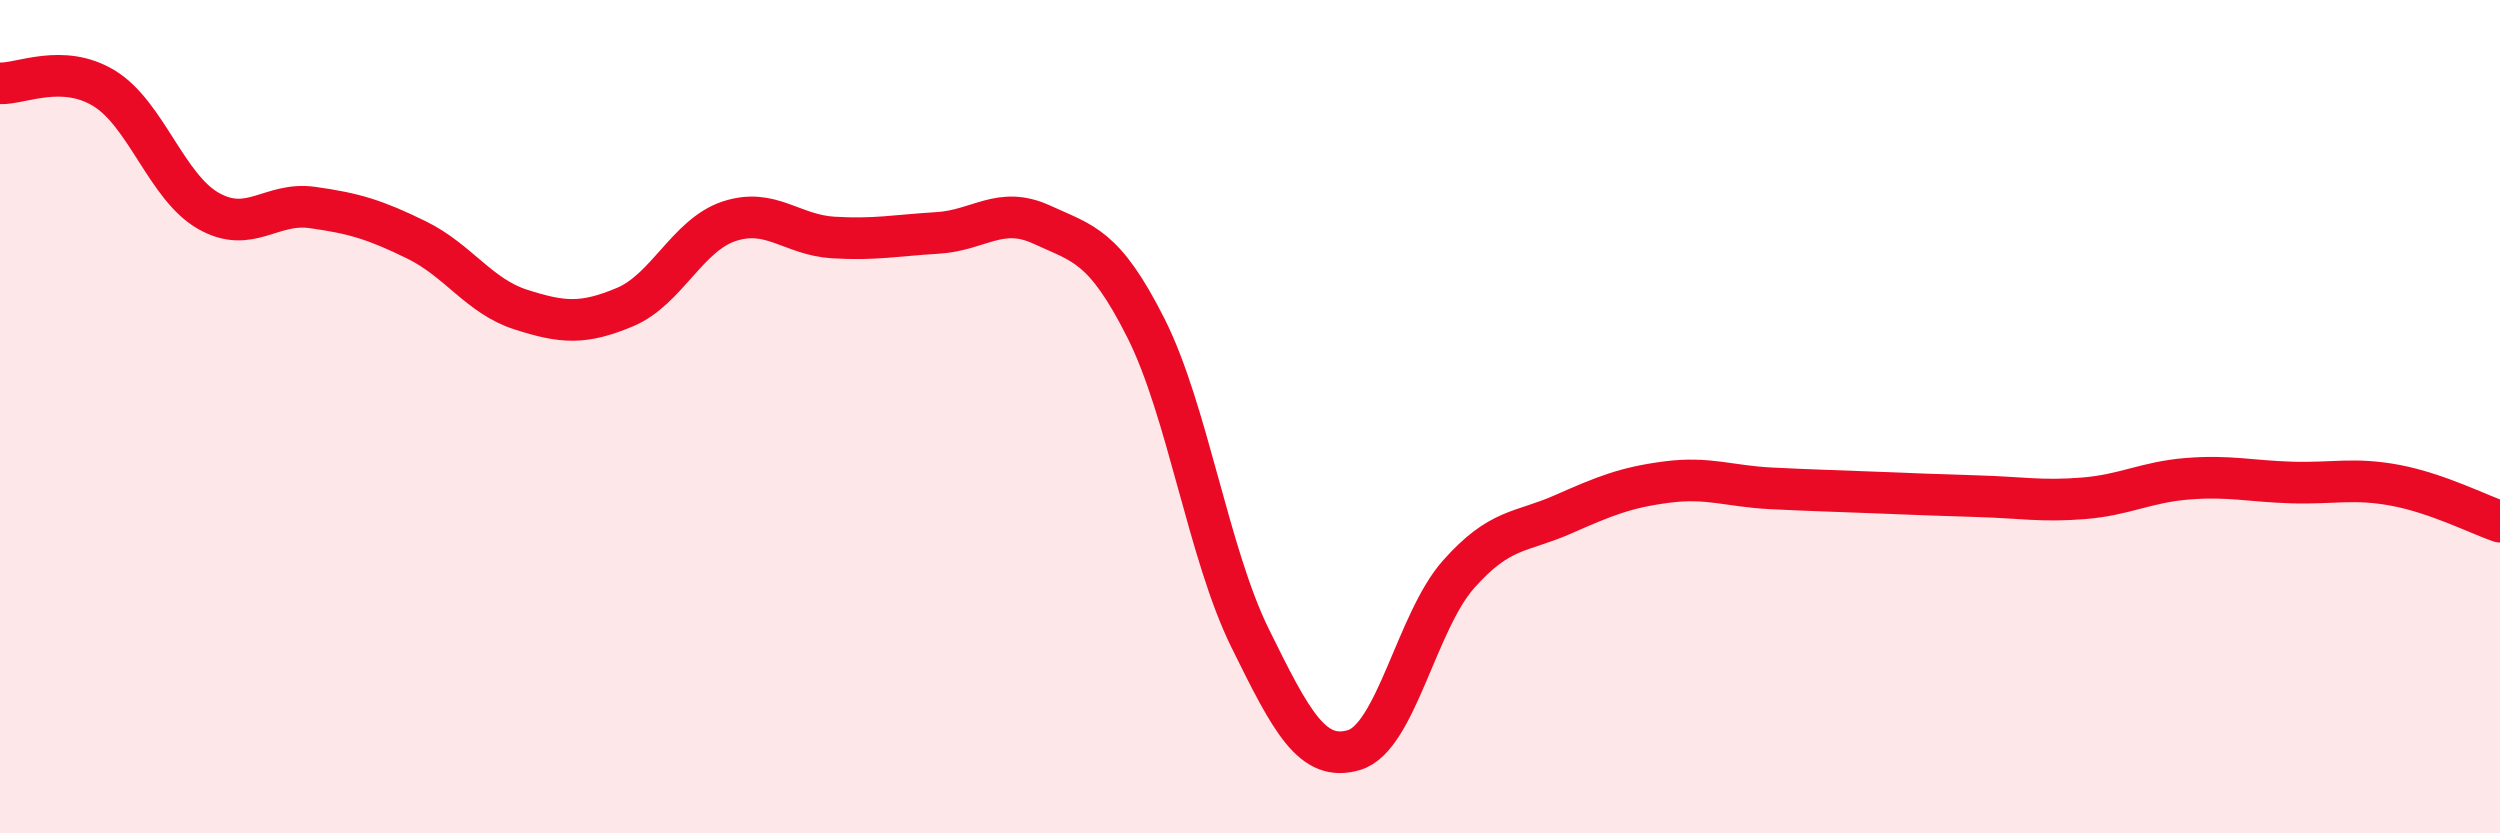
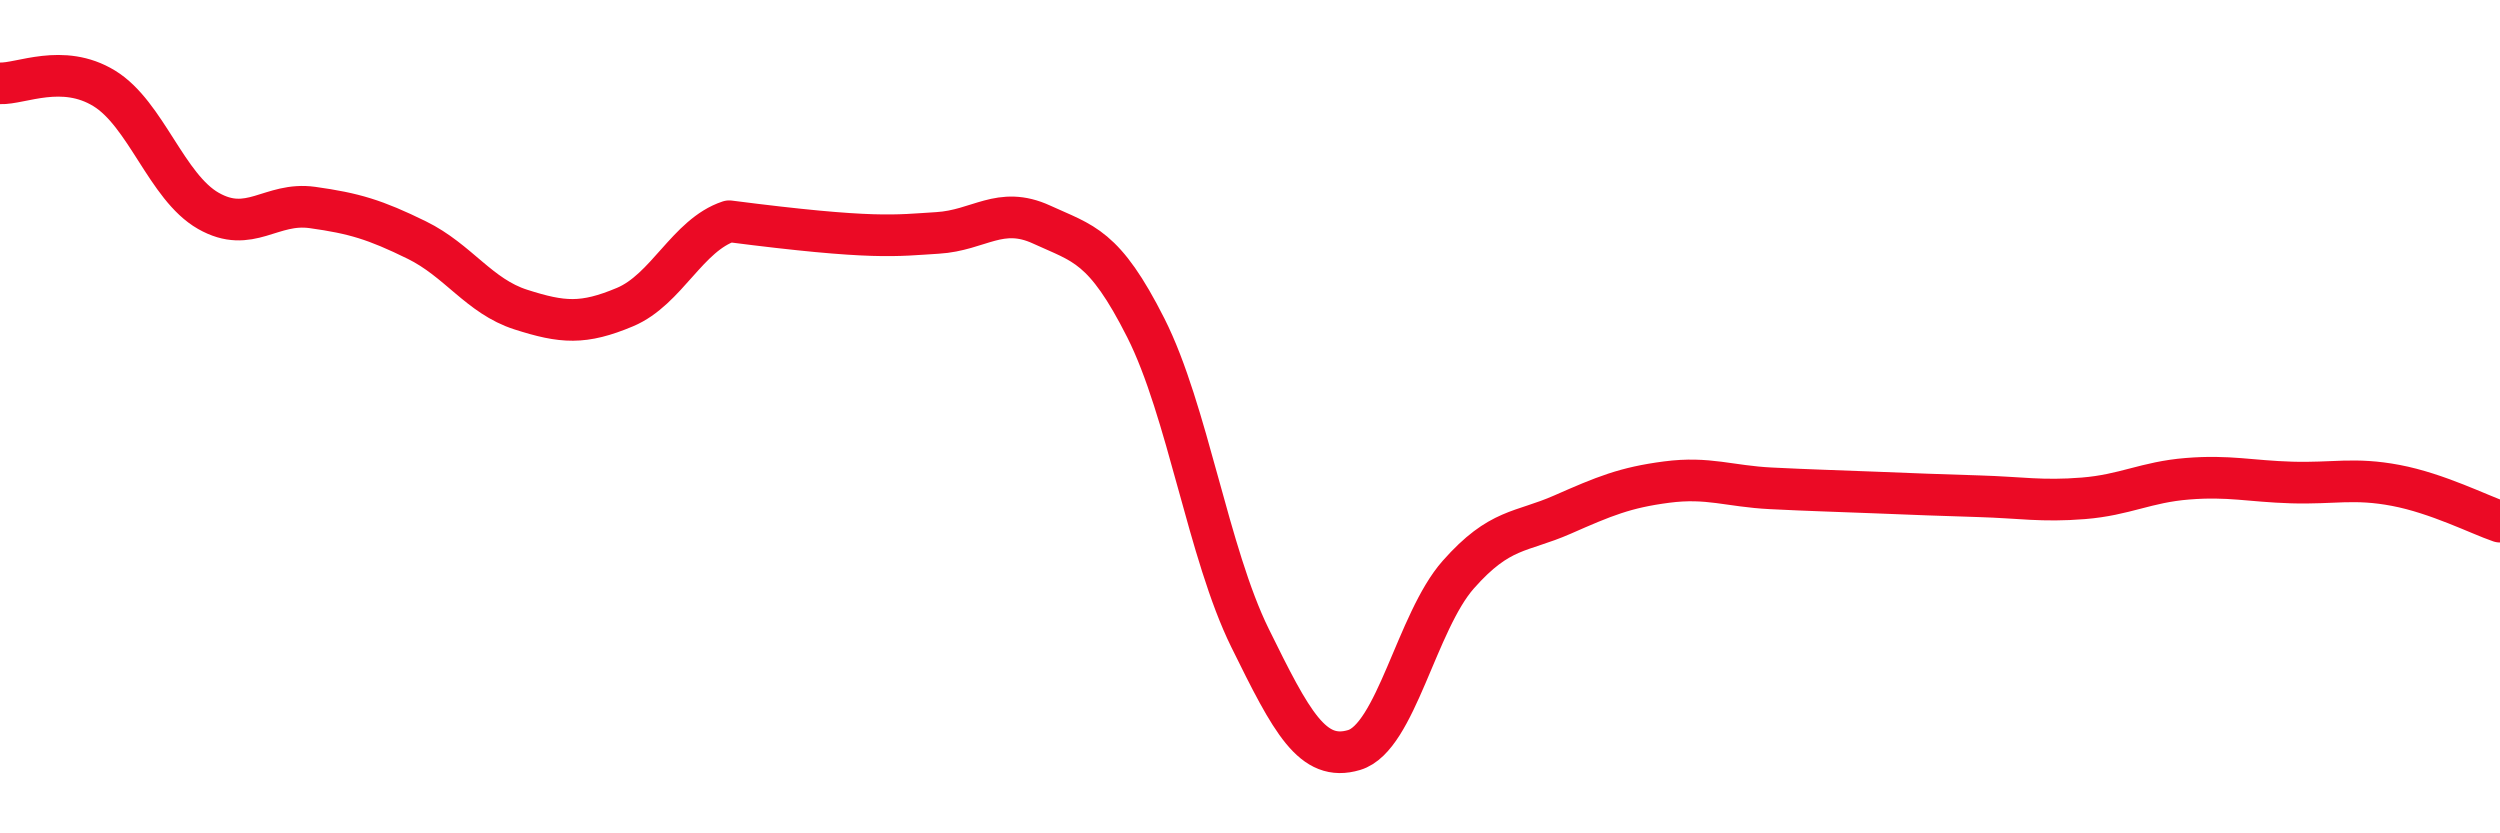
<svg xmlns="http://www.w3.org/2000/svg" width="60" height="20" viewBox="0 0 60 20">
-   <path d="M 0,2 C 0.5,2.02 1.5,1.51 2.5,2.12 C 3.5,2.73 4,4.49 5,5.06 C 6,5.63 6.5,4.84 7.5,4.98 C 8.5,5.12 9,5.27 10,5.76 C 11,6.25 11.5,7.11 12.5,7.43 C 13.5,7.75 14,7.79 15,7.37 C 16,6.95 16.5,5.64 17.5,5.31 C 18.5,4.98 19,5.64 20,5.7 C 21,5.76 21.5,5.65 22.5,5.59 C 23.5,5.53 24,4.93 25,5.39 C 26,5.85 26.5,5.89 27.5,7.87 C 28.5,9.85 29,13.28 30,15.31 C 31,17.34 31.5,18.3 32.5,18 C 33.5,17.7 34,14.92 35,13.79 C 36,12.66 36.5,12.79 37.5,12.35 C 38.5,11.91 39,11.7 40,11.57 C 41,11.44 41.5,11.67 42.5,11.72 C 43.5,11.77 44,11.78 45,11.82 C 46,11.86 46.5,11.88 47.5,11.91 C 48.5,11.94 49,12.04 50,11.96 C 51,11.88 51.5,11.57 52.5,11.49 C 53.5,11.41 54,11.55 55,11.58 C 56,11.61 56.5,11.46 57.5,11.65 C 58.5,11.84 59.5,12.35 60,12.52L60 20L0 20Z" fill="#EB0A25" opacity="0.1" stroke-linecap="round" stroke-linejoin="round" />
-   <path d="M 0,2 C 0.5,2.02 1.5,1.51 2.5,2.12 C 3.5,2.73 4,4.49 5,5.06 C 6,5.63 6.5,4.84 7.5,4.98 C 8.5,5.12 9,5.27 10,5.76 C 11,6.25 11.5,7.11 12.5,7.43 C 13.5,7.75 14,7.79 15,7.37 C 16,6.95 16.5,5.64 17.5,5.31 C 18.5,4.98 19,5.64 20,5.7 C 21,5.76 21.5,5.65 22.5,5.59 C 23.5,5.53 24,4.93 25,5.39 C 26,5.85 26.5,5.89 27.5,7.87 C 28.5,9.85 29,13.28 30,15.31 C 31,17.34 31.5,18.3 32.5,18 C 33.5,17.7 34,14.92 35,13.79 C 36,12.66 36.5,12.79 37.5,12.35 C 38.5,11.91 39,11.7 40,11.57 C 41,11.44 41.5,11.67 42.5,11.72 C 43.5,11.77 44,11.78 45,11.82 C 46,11.86 46.5,11.88 47.5,11.91 C 48.5,11.94 49,12.04 50,11.96 C 51,11.88 51.5,11.57 52.5,11.49 C 53.5,11.41 54,11.55 55,11.58 C 56,11.61 56.5,11.46 57.5,11.65 C 58.5,11.84 59.5,12.35 60,12.52" stroke="#EB0A25" stroke-width="1" fill="none" stroke-linecap="round" stroke-linejoin="round" />
+   <path d="M 0,2 C 0.5,2.02 1.5,1.51 2.5,2.12 C 3.5,2.73 4,4.49 5,5.06 C 6,5.63 6.5,4.84 7.5,4.98 C 8.5,5.12 9,5.27 10,5.76 C 11,6.25 11.5,7.11 12.5,7.43 C 13.5,7.75 14,7.79 15,7.37 C 16,6.95 16.5,5.64 17.5,5.31 C 21,5.76 21.5,5.65 22.5,5.59 C 23.5,5.53 24,4.93 25,5.39 C 26,5.85 26.5,5.89 27.5,7.87 C 28.5,9.85 29,13.28 30,15.31 C 31,17.34 31.5,18.3 32.5,18 C 33.5,17.7 34,14.92 35,13.79 C 36,12.66 36.5,12.79 37.5,12.35 C 38.5,11.91 39,11.7 40,11.57 C 41,11.44 41.5,11.67 42.5,11.72 C 43.5,11.77 44,11.78 45,11.82 C 46,11.86 46.5,11.88 47.5,11.91 C 48.5,11.94 49,12.04 50,11.96 C 51,11.88 51.5,11.57 52.5,11.49 C 53.5,11.41 54,11.55 55,11.58 C 56,11.61 56.5,11.46 57.5,11.65 C 58.5,11.84 59.5,12.35 60,12.52" stroke="#EB0A25" stroke-width="1" fill="none" stroke-linecap="round" stroke-linejoin="round" />
</svg>